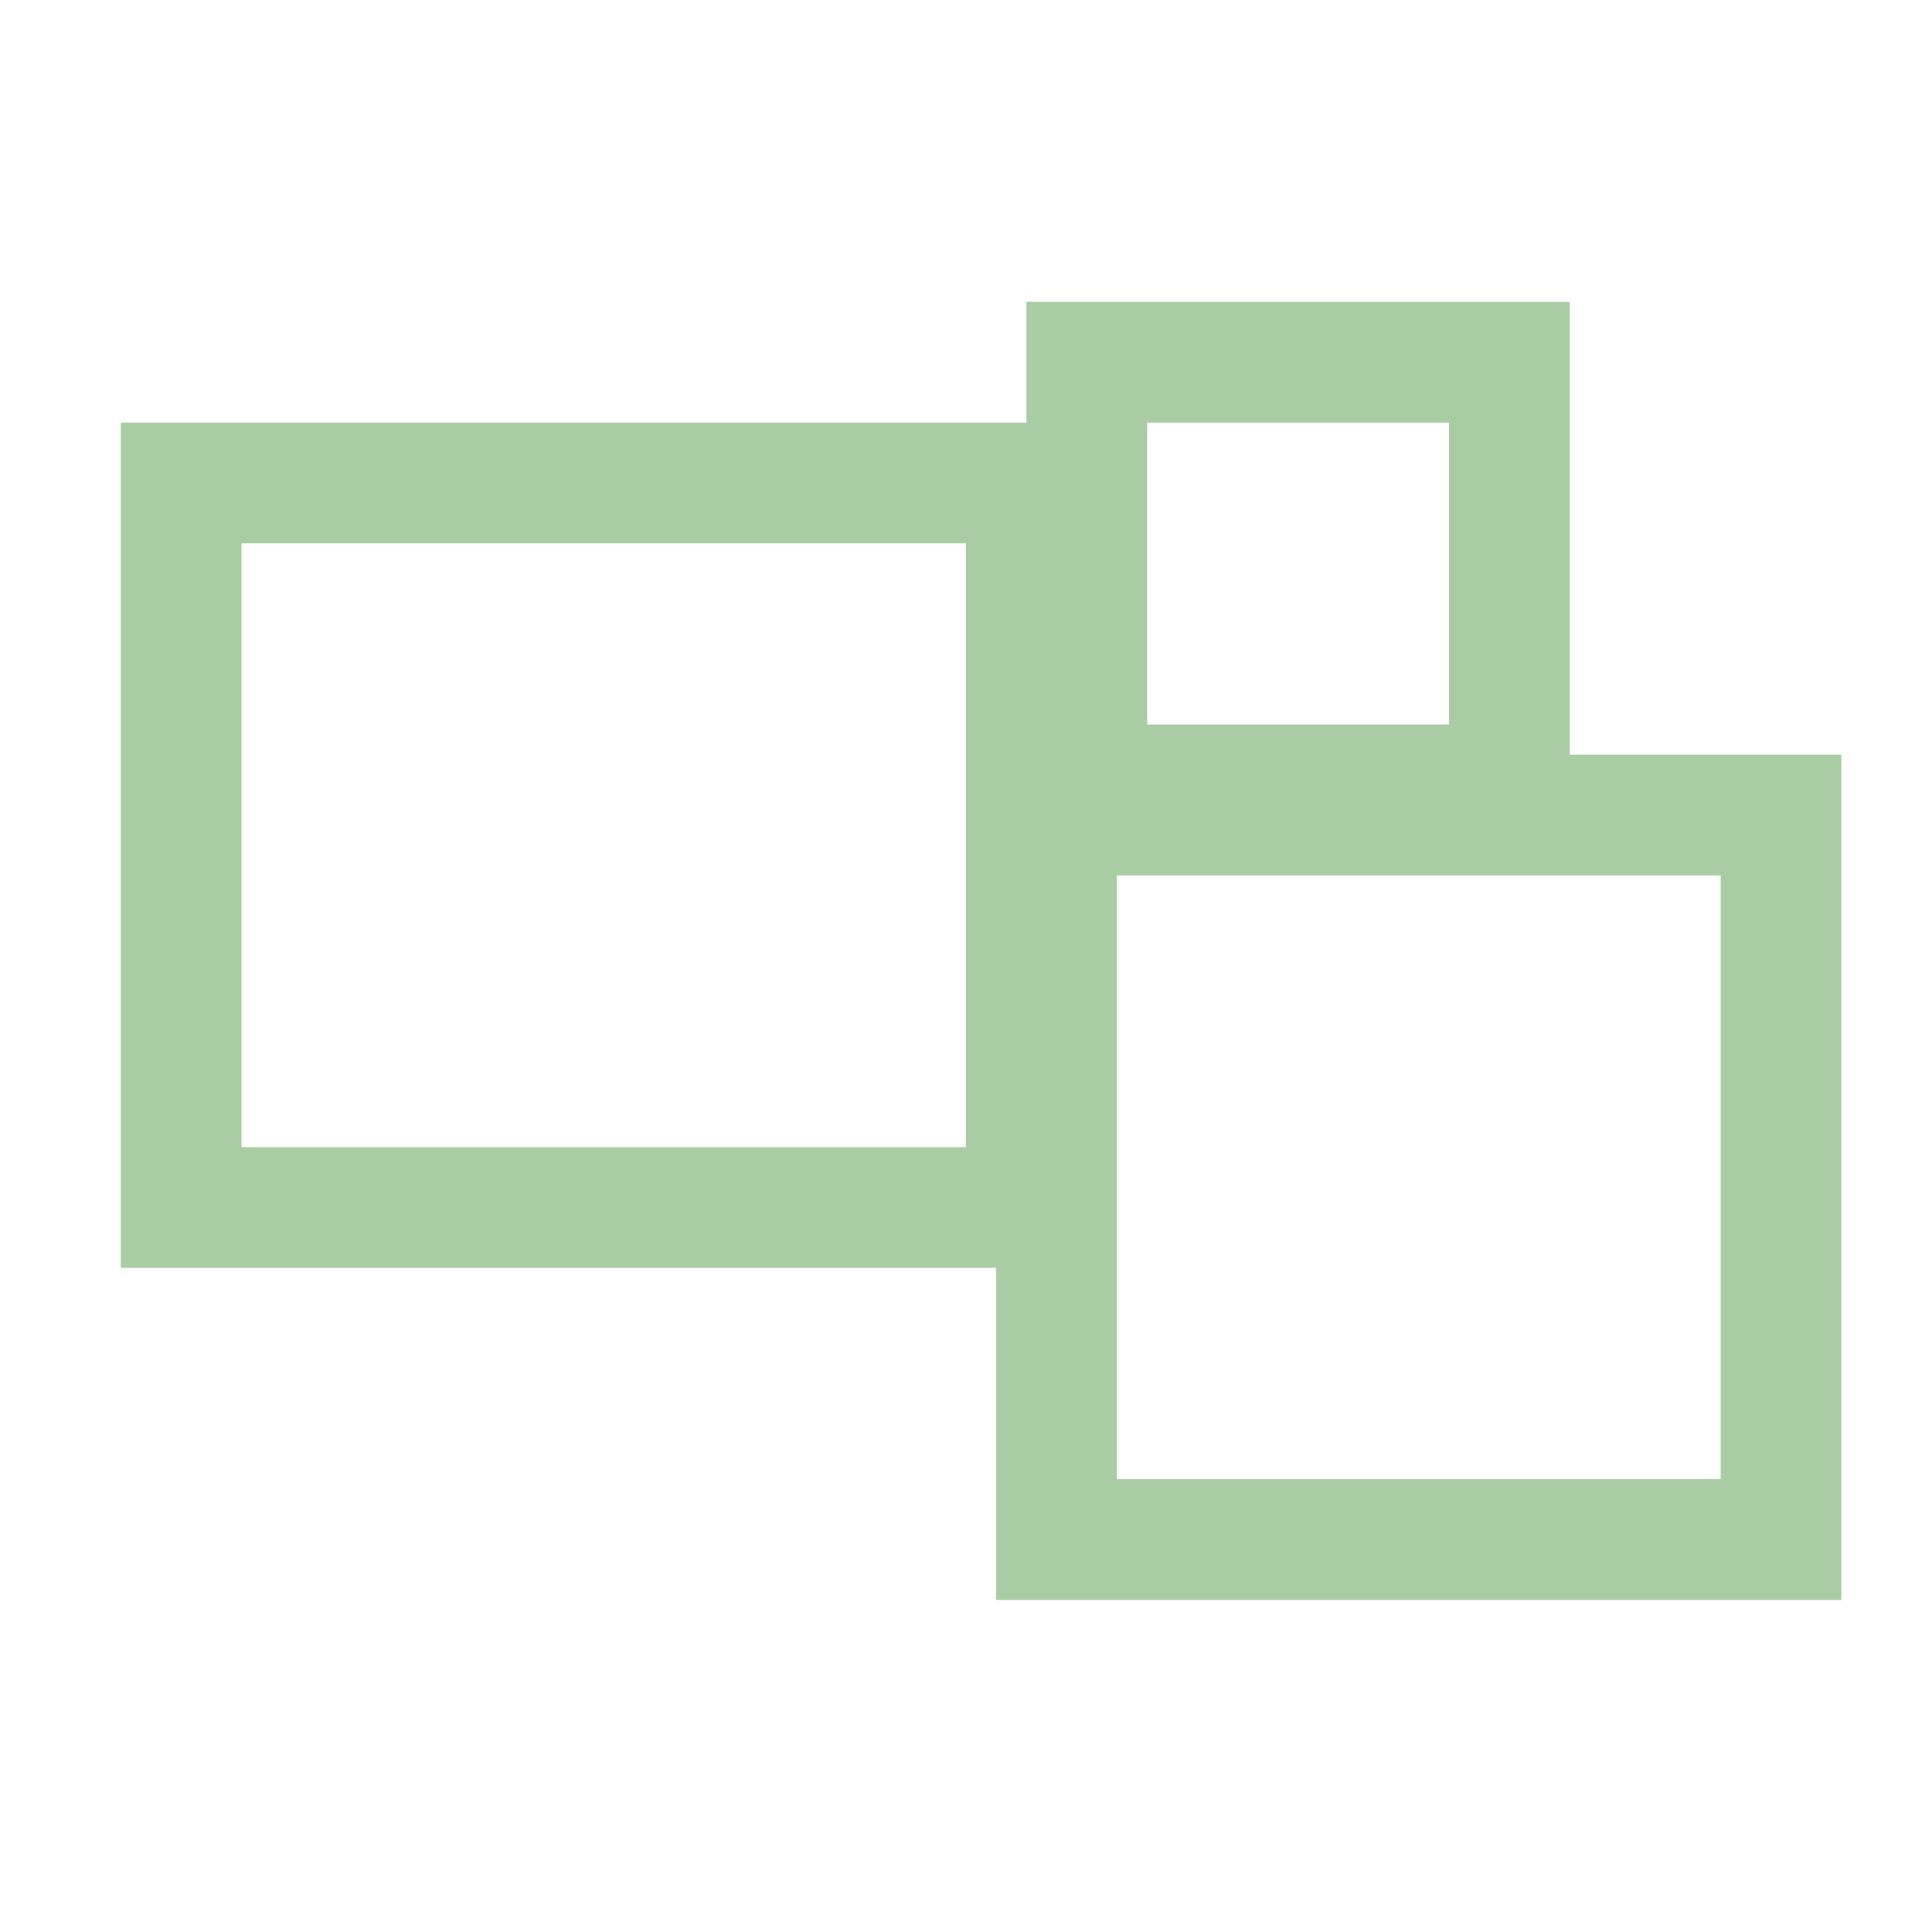
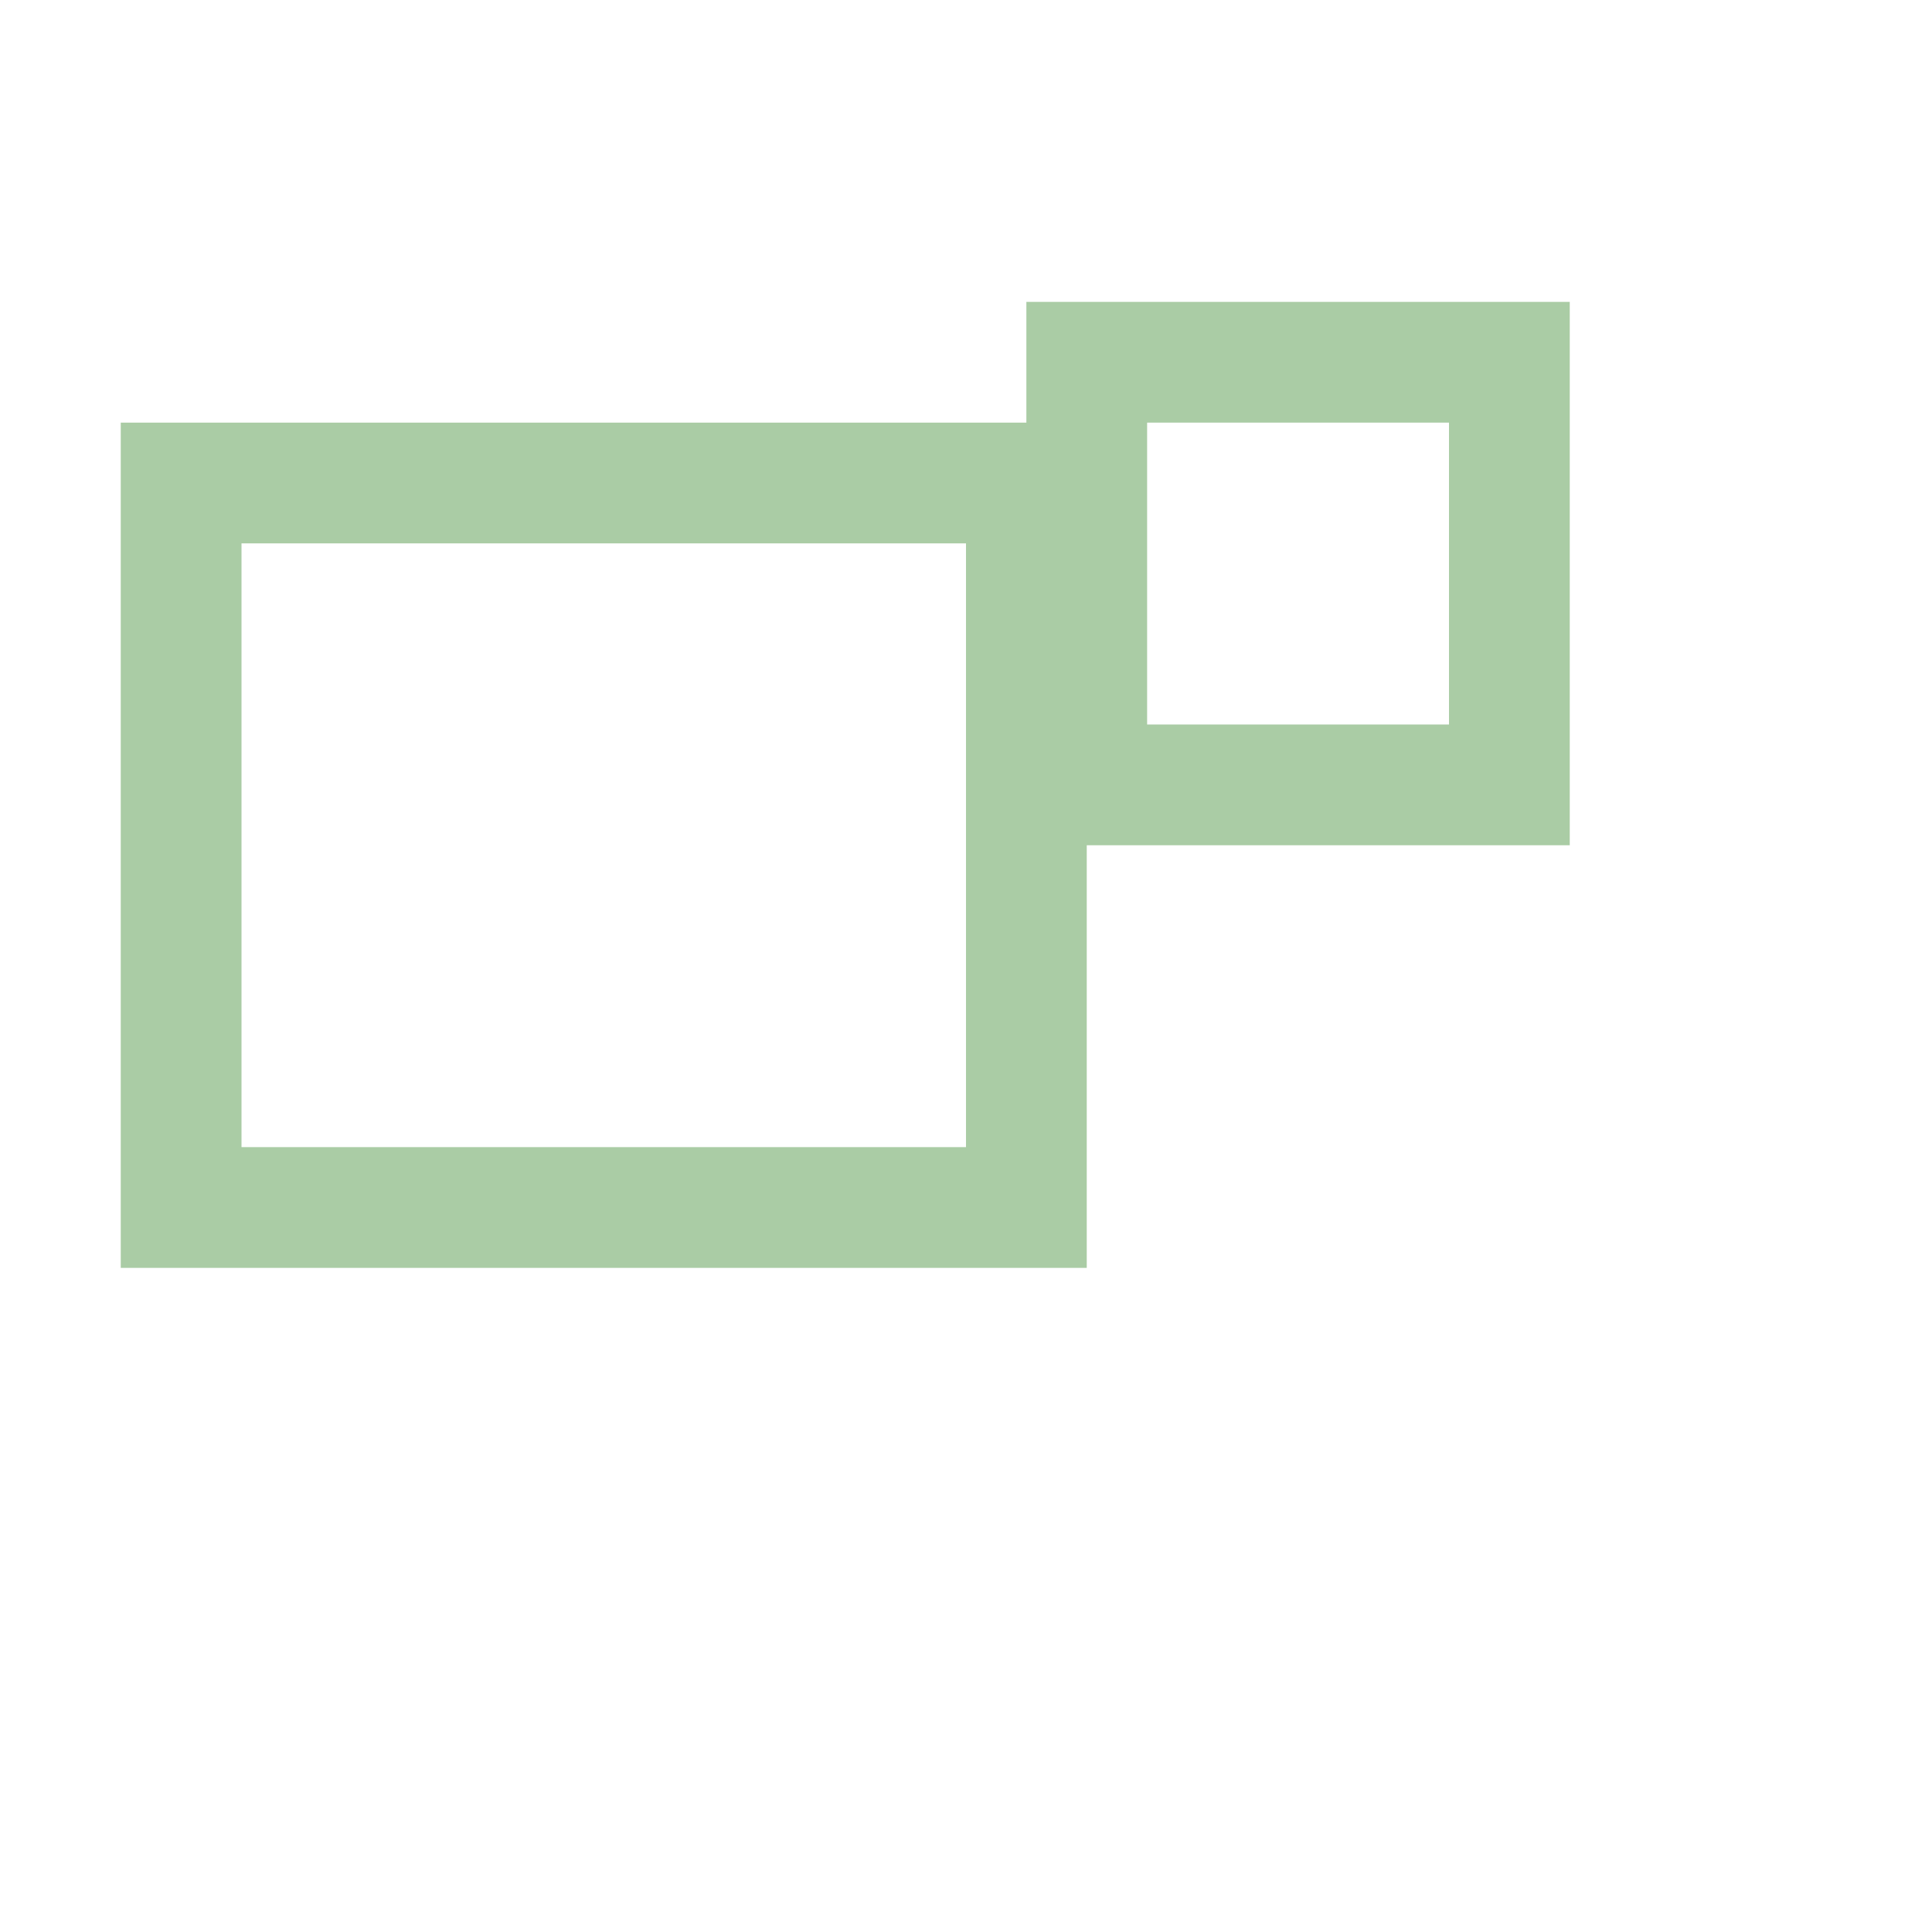
<svg xmlns="http://www.w3.org/2000/svg" width="32" height="32" viewBox="0 0 32 32" fill="none">
  <rect x="3" y="8" width="14" height="12" stroke="#AACCA5" stroke-width="2" />
-   <rect x="17.5" y="13.5" width="12" height="12" stroke="#AACCA5" stroke-width="2" />
  <rect x="18" y="6" width="7" height="7" stroke="#AACCA5" stroke-width="2" />
</svg>